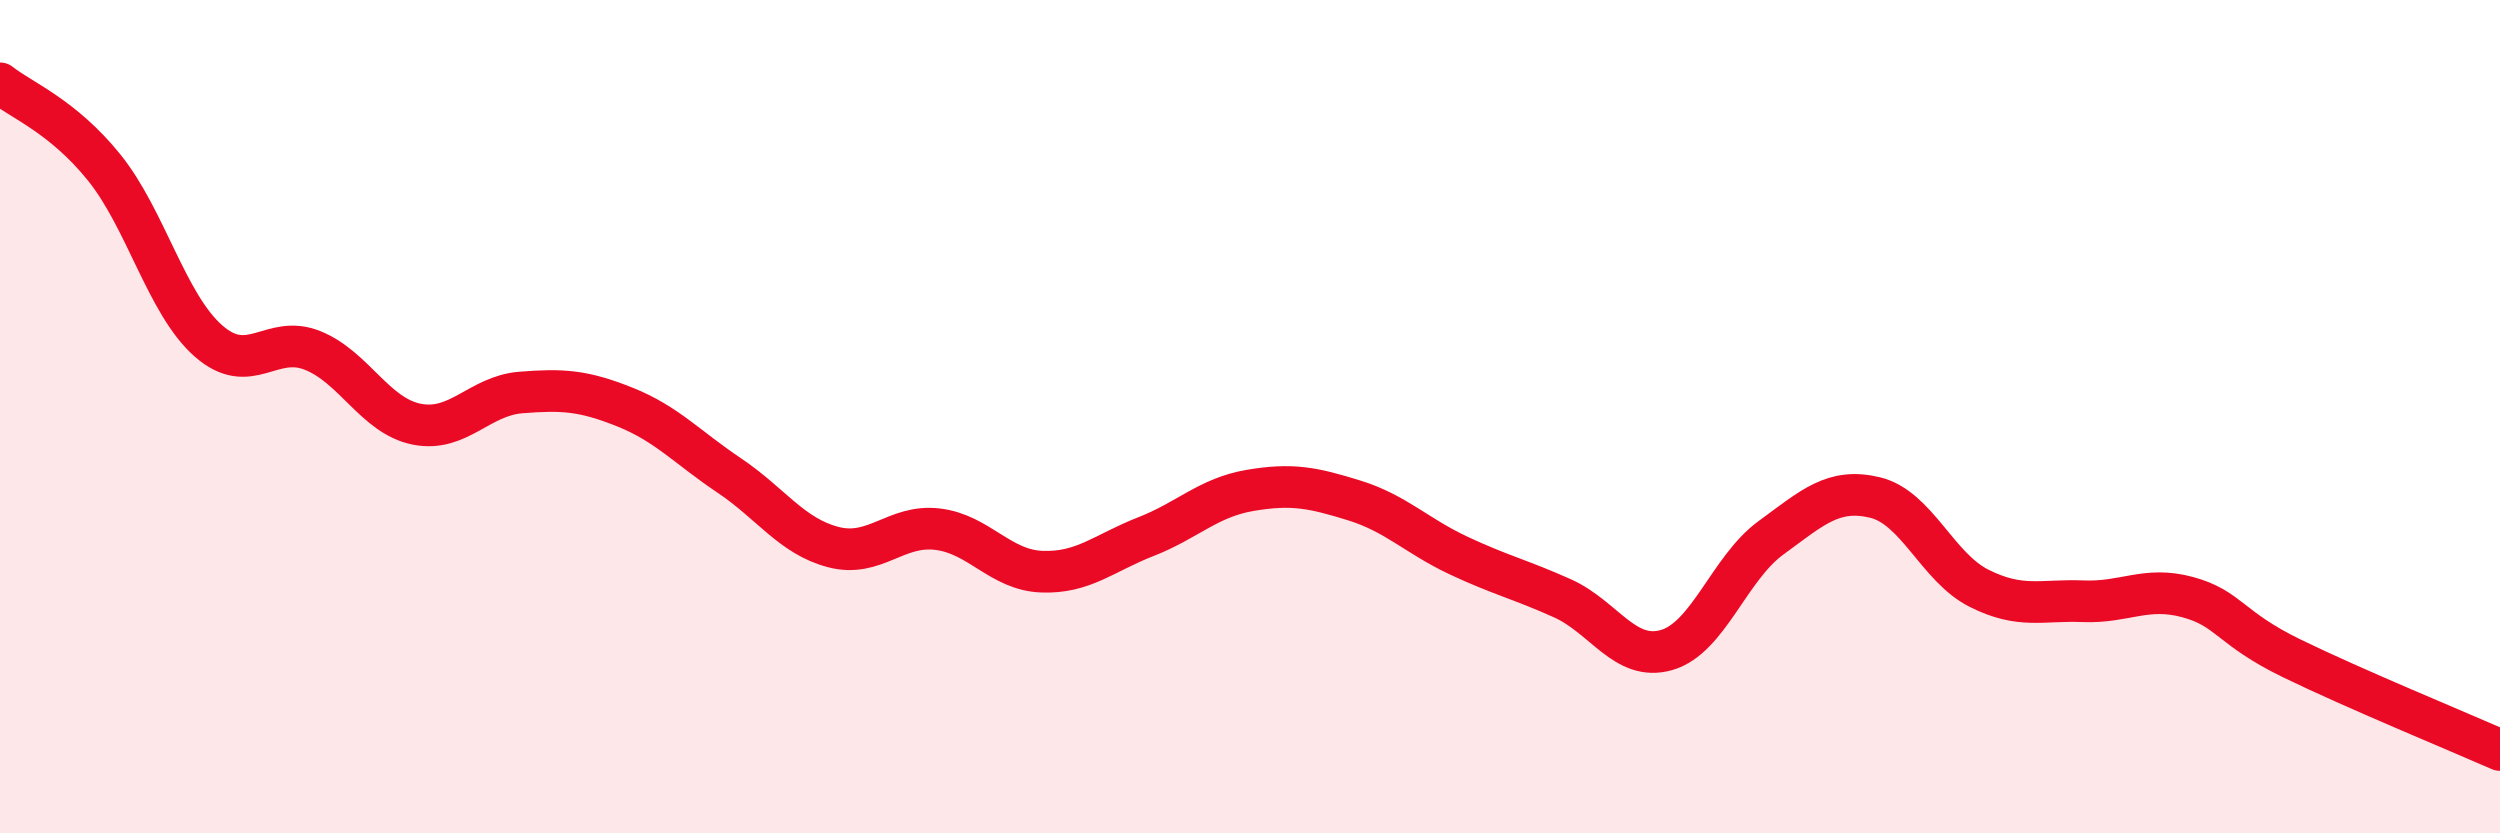
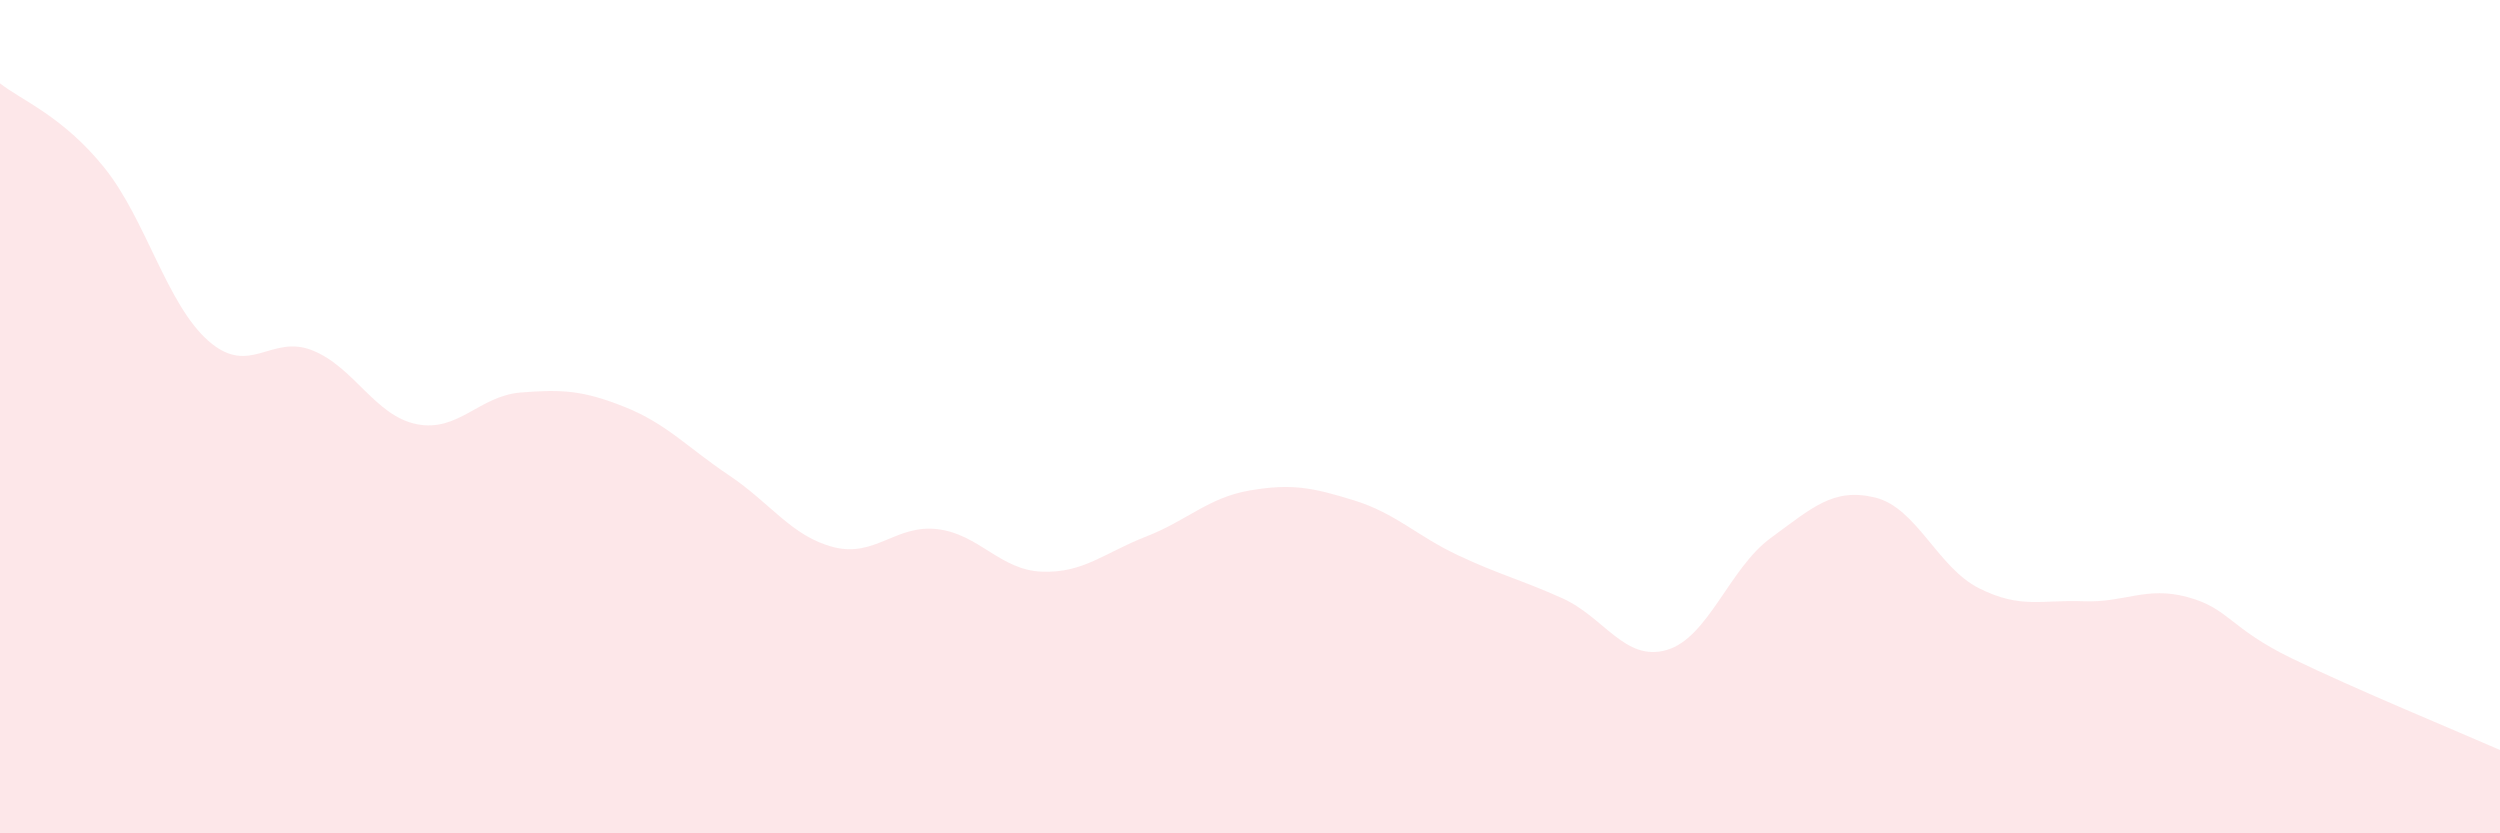
<svg xmlns="http://www.w3.org/2000/svg" width="60" height="20" viewBox="0 0 60 20">
  <path d="M 0,2 C 0.5,2.4 1.5,2.78 2.5,4.02 C 3.5,5.26 4,7.3 5,8.18 C 6,9.06 6.5,8.01 7.5,8.41 C 8.5,8.81 9,9.98 10,10.18 C 11,10.38 11.5,9.5 12.5,9.42 C 13.5,9.34 14,9.37 15,9.77 C 16,10.17 16.5,10.74 17.5,11.41 C 18.5,12.08 19,12.87 20,13.13 C 21,13.39 21.5,12.58 22.5,12.7 C 23.5,12.82 24,13.68 25,13.72 C 26,13.76 26.5,13.27 27.5,12.88 C 28.5,12.49 29,11.94 30,11.77 C 31,11.6 31.5,11.7 32.5,12.01 C 33.5,12.32 34,12.86 35,13.33 C 36,13.8 36.5,13.91 37.5,14.36 C 38.5,14.81 39,15.89 40,15.6 C 41,15.31 41.5,13.64 42.5,12.91 C 43.5,12.18 44,11.7 45,11.94 C 46,12.18 46.5,13.62 47.5,14.12 C 48.5,14.62 49,14.39 50,14.43 C 51,14.47 51.5,14.06 52.5,14.33 C 53.5,14.6 53.5,15.07 55,15.8 C 56.5,16.53 59,17.56 60,18L60 20L0 20Z" fill="#EB0A25" opacity="0.1" stroke-linecap="round" stroke-linejoin="round" />
-   <path d="M 0,2 C 0.5,2.4 1.5,2.78 2.5,4.02 C 3.5,5.26 4,7.3 5,8.18 C 6,9.06 6.5,8.01 7.5,8.41 C 8.5,8.81 9,9.98 10,10.18 C 11,10.38 11.5,9.5 12.5,9.42 C 13.5,9.34 14,9.37 15,9.77 C 16,10.17 16.5,10.74 17.5,11.41 C 18.5,12.08 19,12.87 20,13.13 C 21,13.39 21.5,12.58 22.5,12.7 C 23.5,12.82 24,13.68 25,13.72 C 26,13.76 26.5,13.27 27.5,12.88 C 28.5,12.49 29,11.94 30,11.77 C 31,11.6 31.5,11.7 32.5,12.01 C 33.5,12.32 34,12.86 35,13.33 C 36,13.8 36.5,13.91 37.5,14.36 C 38.5,14.81 39,15.89 40,15.6 C 41,15.31 41.5,13.64 42.5,12.91 C 43.5,12.18 44,11.7 45,11.94 C 46,12.18 46.5,13.62 47.5,14.12 C 48.5,14.62 49,14.39 50,14.43 C 51,14.47 51.5,14.06 52.5,14.33 C 53.5,14.6 53.5,15.07 55,15.8 C 56.5,16.53 59,17.56 60,18" stroke="#EB0A25" stroke-width="1" fill="none" stroke-linecap="round" stroke-linejoin="round" />
</svg>